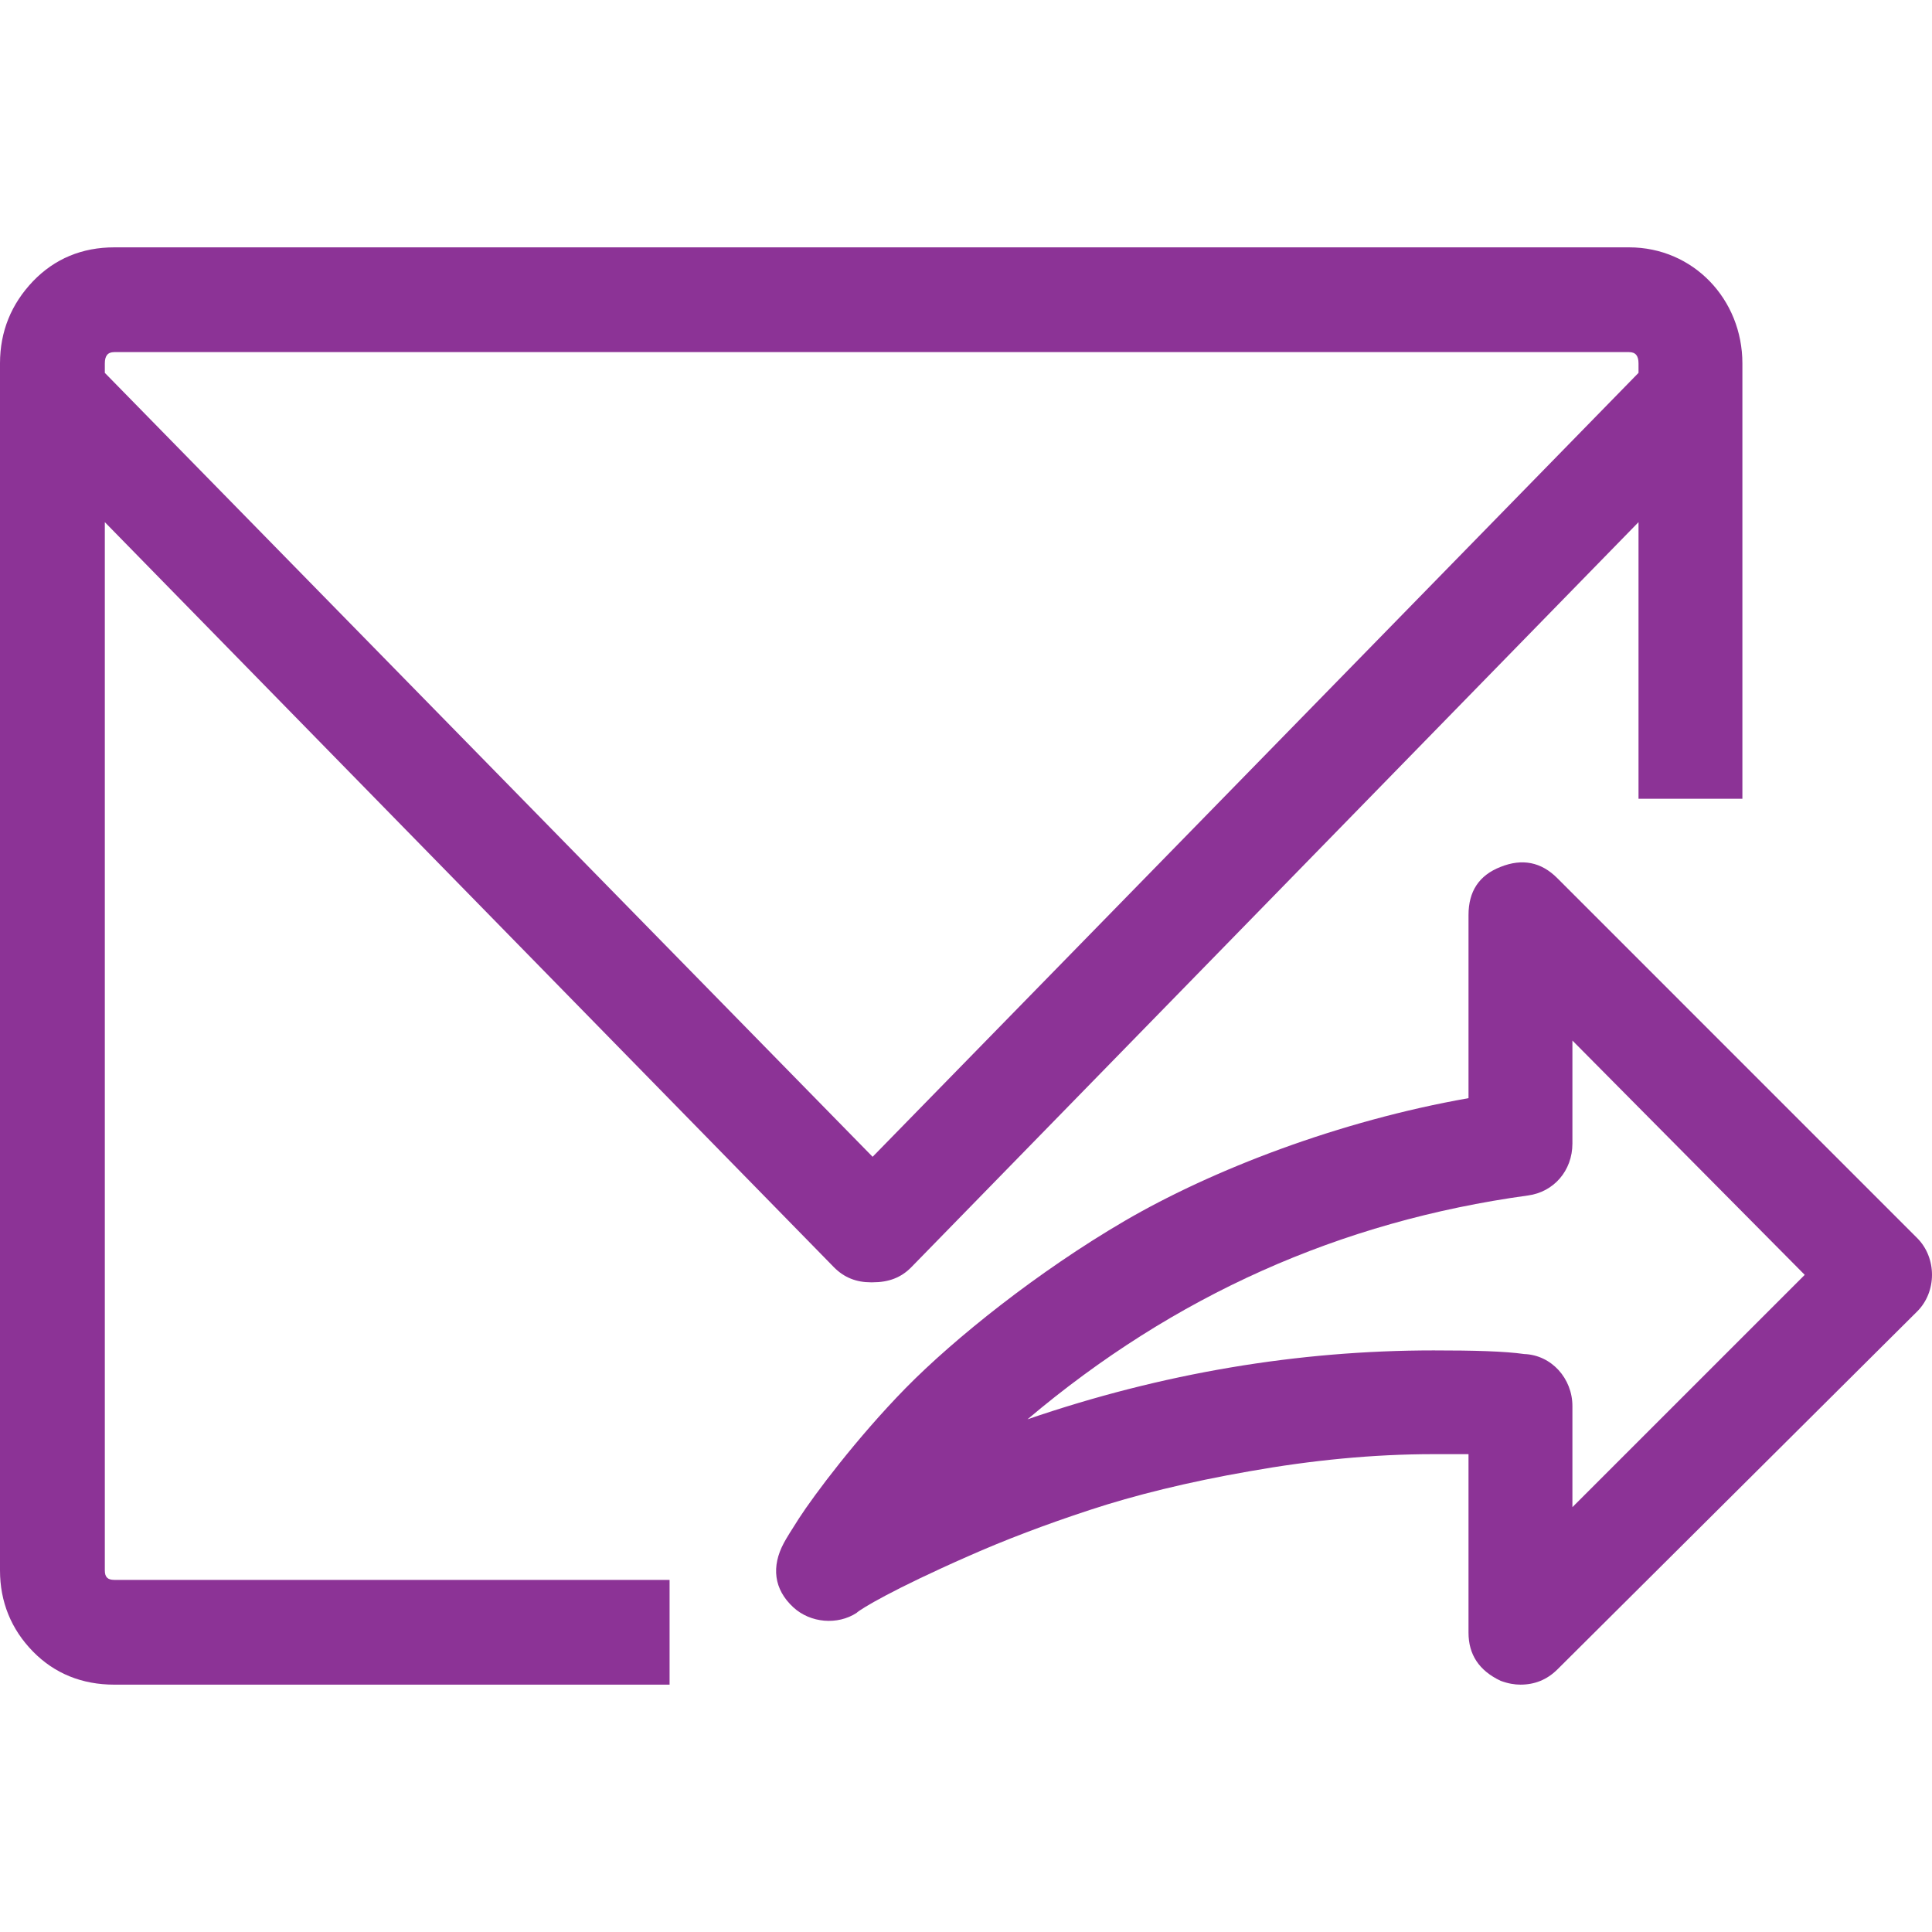
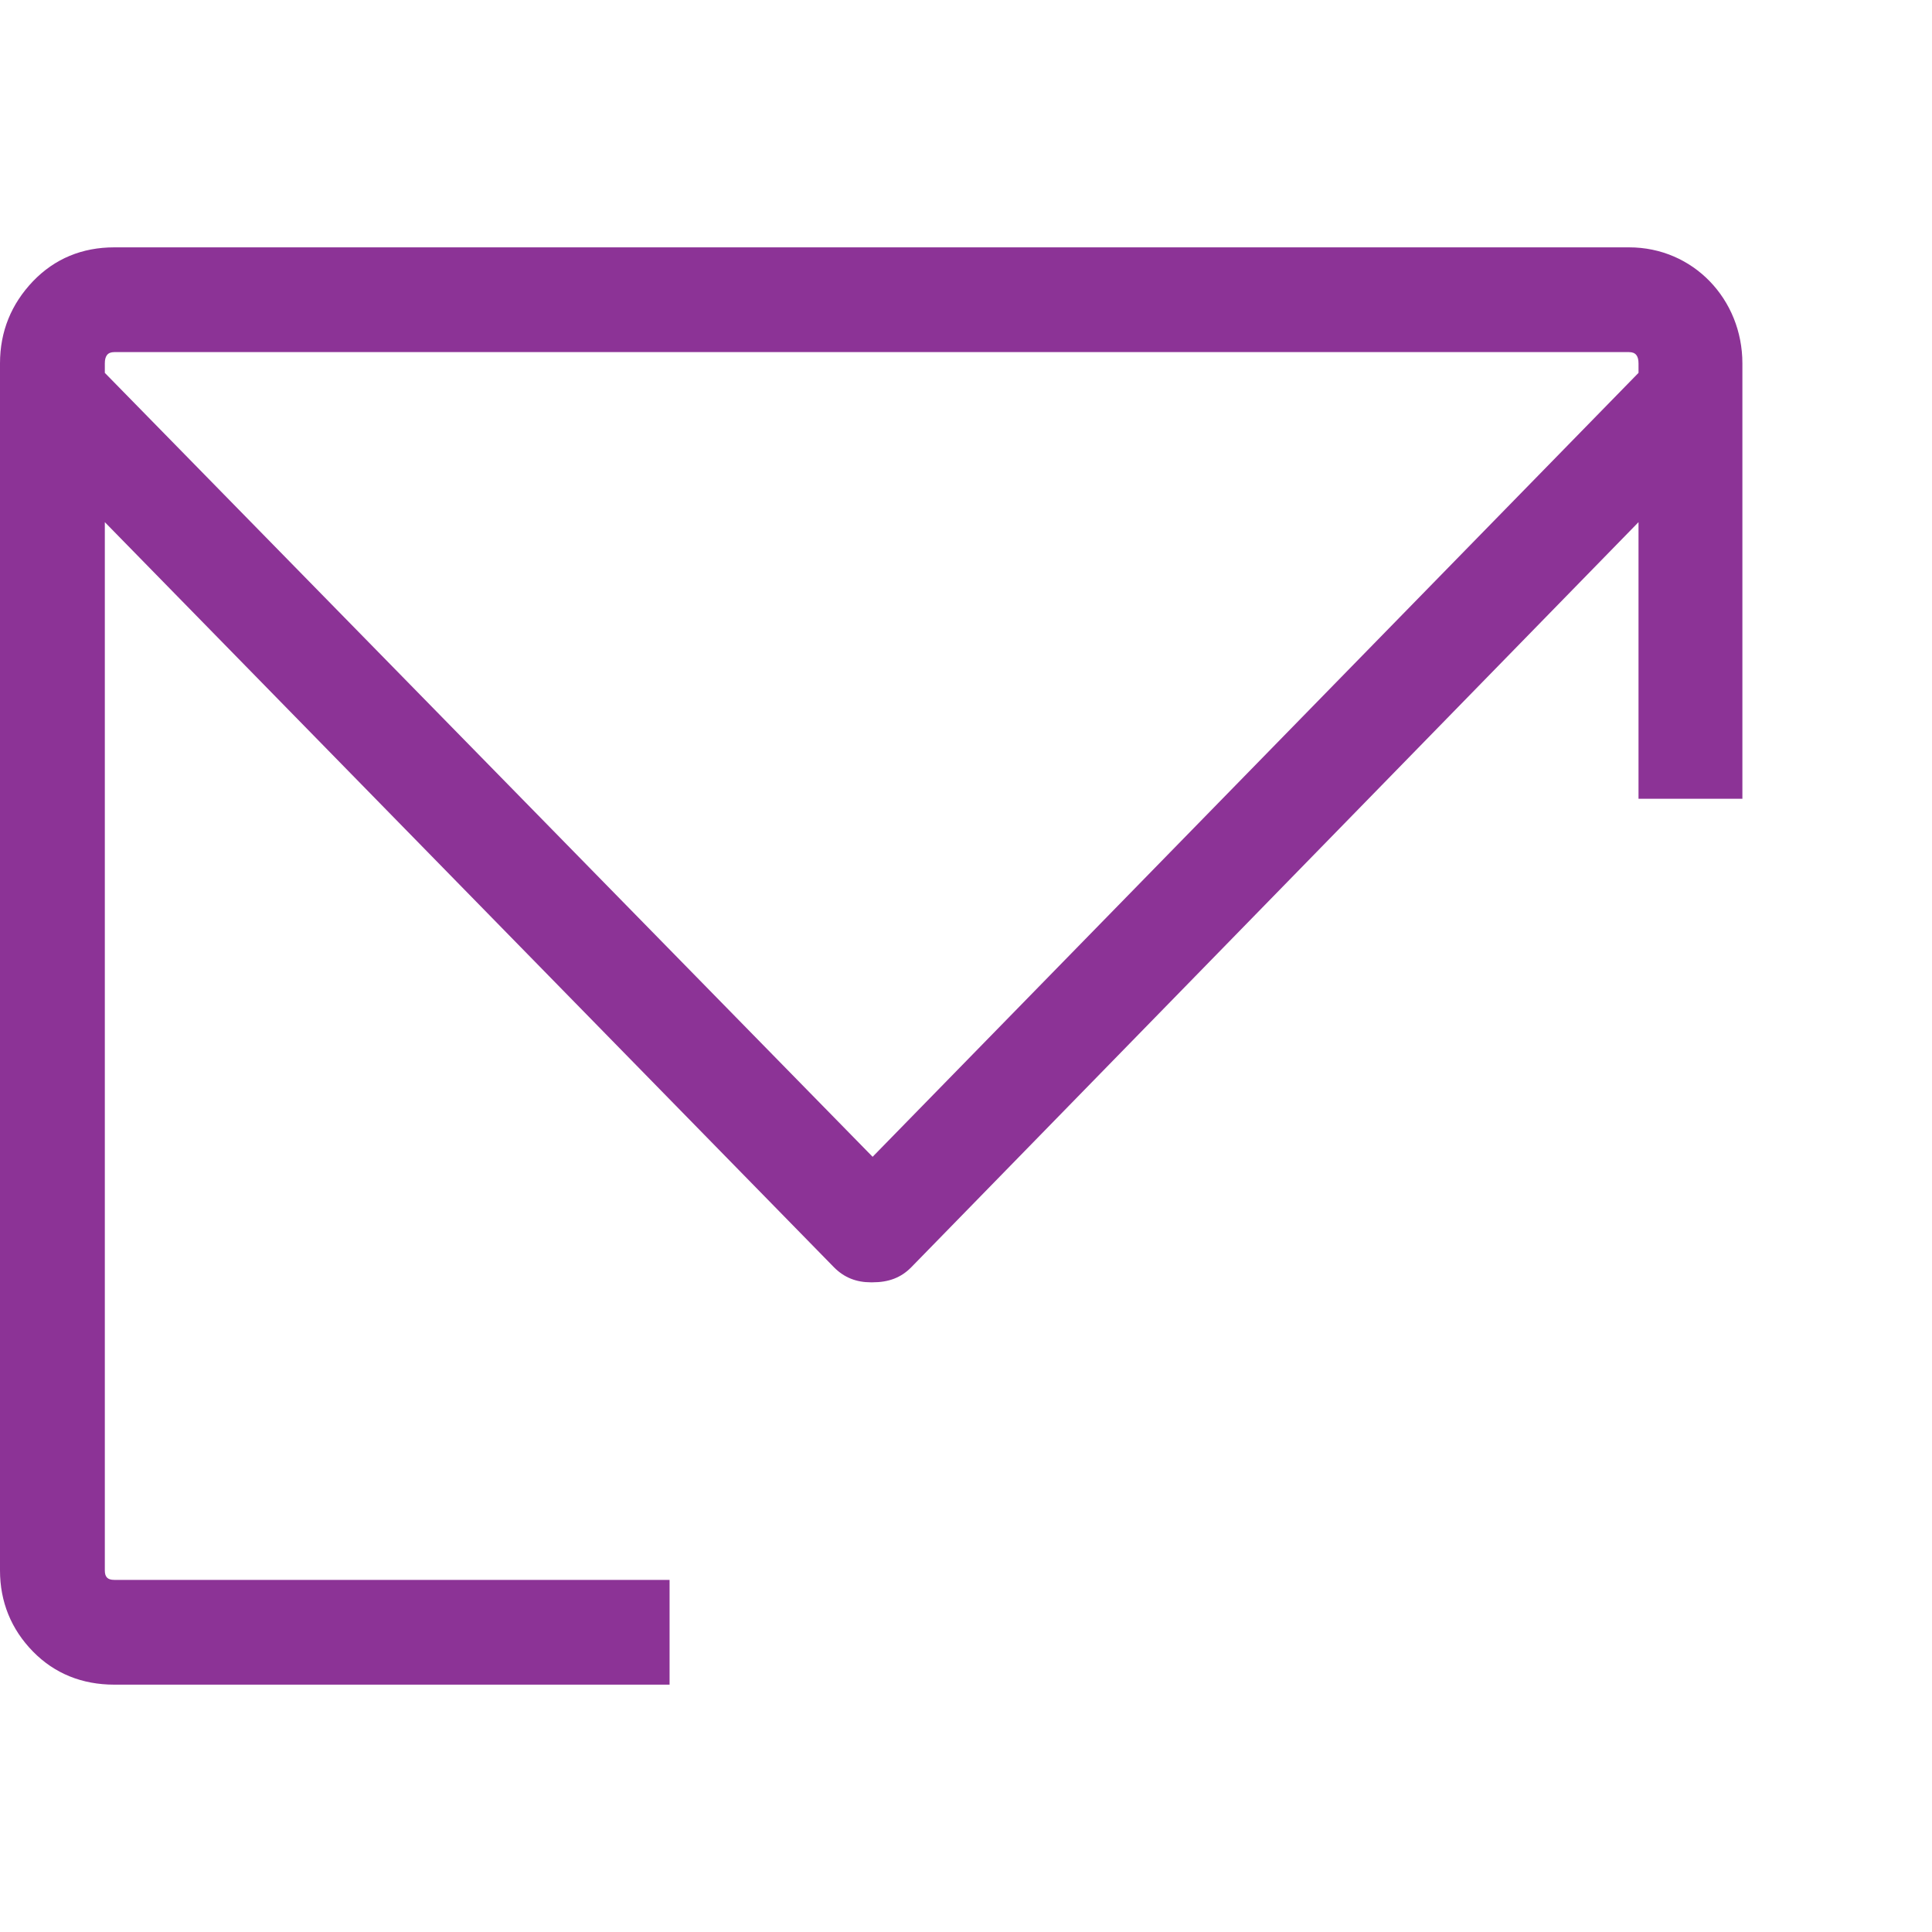
<svg xmlns="http://www.w3.org/2000/svg" version="1.1" id="Capa_1" x="0px" y="0px" width="512px" height="512px" viewBox="0 0 612.001 612.001" style="enable-background:new 0 0 612.001 612.001;" xml:space="preserve">
  <g>
    <g>
      <g>
-         <path d="M607.283,392.158L493.307,278.175c-5.086-5.105-11.073-6.318-17.953-3.574c-6.879,2.68-10.173,7.786-10.173,15.253v58.013    c-40.979,7.212-80.976,22.593-108.891,38.867c-27.43,16.019-53.845,37.143-69.404,52.971    c-15.553,15.892-28.968,33.824-33.806,41.292c-2.342,3.638-3.963,6.254-4.787,7.786c-3.963,7.403-3.223,14.614,2.993,20.358    c5.463,5.042,14.06,5.68,20.046,1.787c1.194-1.213,11.647-7.531,35.299-17.934c11.647-5.17,24.577-10.084,38.592-14.679    c14.104-4.659,31.132-8.871,50.559-12.254c19.766-3.51,39.187-5.425,58.332-5.425h11.066v56.545    c0,6.893,3.294,11.999,10.173,15.254c2.394,0.893,4.487,1.212,6.28,1.212c4.493,0,8.373-1.531,11.673-4.786l113.977-113.409    C613.583,409.198,613.563,398.413,607.283,392.158z M498.093,477.422v-32.038c0-8.68-6.586-16.146-15.259-16.466    c-6.28-0.894-15.854-1.148-28.72-1.148c-42.778,0-85.857,7.147-128.636,21.826c46.371-39.186,99.036-62.735,158.549-70.904    c8.093-1.085,14.066-7.786,14.066-16.466v-32.612l73.591,74.224L498.093,477.422z" data-original="#000000" class="active-path" data-old_color="#8c3396" fill="#8c3396" />
        <path d="M33.206,497.462V165.404l230.947,236.009c3.255,3.318,7.18,4.786,11.667,4.786h0.6c5.08,0,9.011-1.468,12.26-4.786    l230.354-236.009v87.626h32.905V115.114c0-20.295-15.56-36.761-35.898-36.761H36.192c-10.167,0-18.846,3.574-25.726,10.722    C3.587,96.287,0,104.966,0,115.114v382.349c0,9.892,3.51,18.635,10.467,25.719c6.81,6.957,15.559,10.467,25.726,10.467h175.909    v-33.187H36.192C34.099,500.461,33.206,499.568,33.206,497.462z M33.206,115.114c0-2.362,0.894-3.574,2.987-3.574h479.847    c2.094,0,2.994,1.212,2.994,3.574v2.999L276.419,366.439L33.206,118.113V115.114z" data-original="#000000" class="active-path" data-old_color="#8c3396" fill="#8c3396" />
      </g>
    </g>
  </g>
</svg>